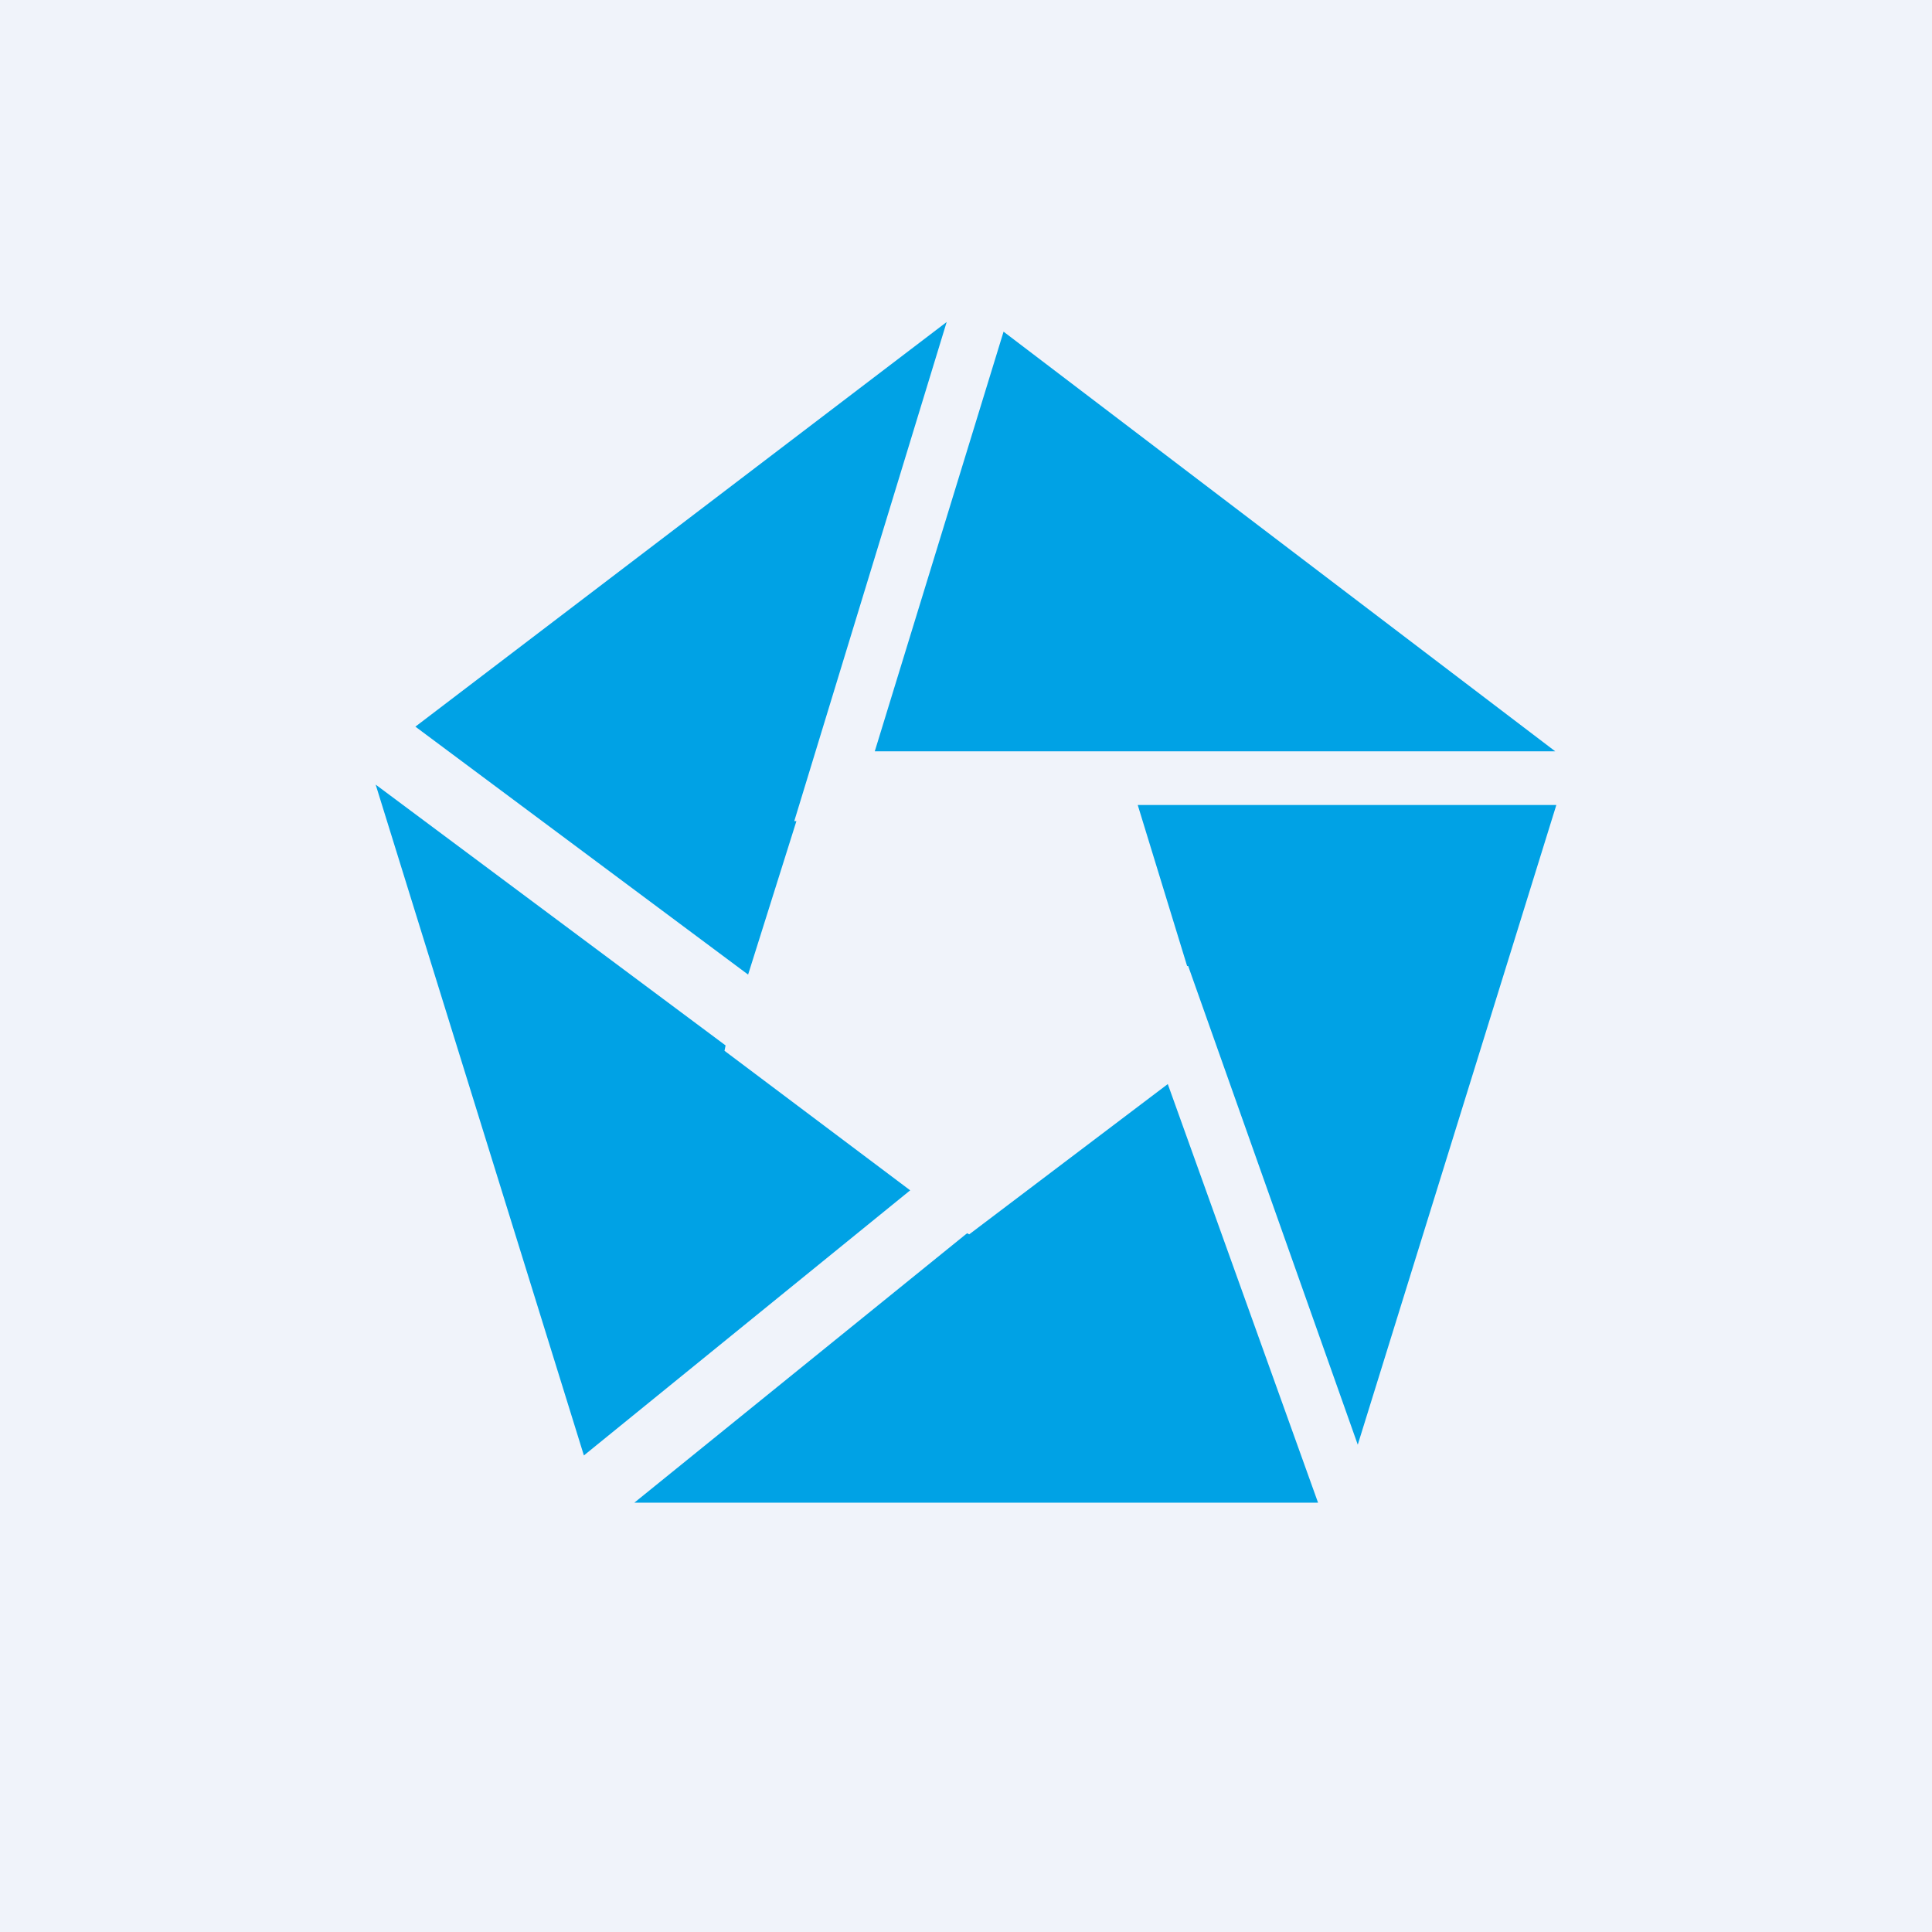
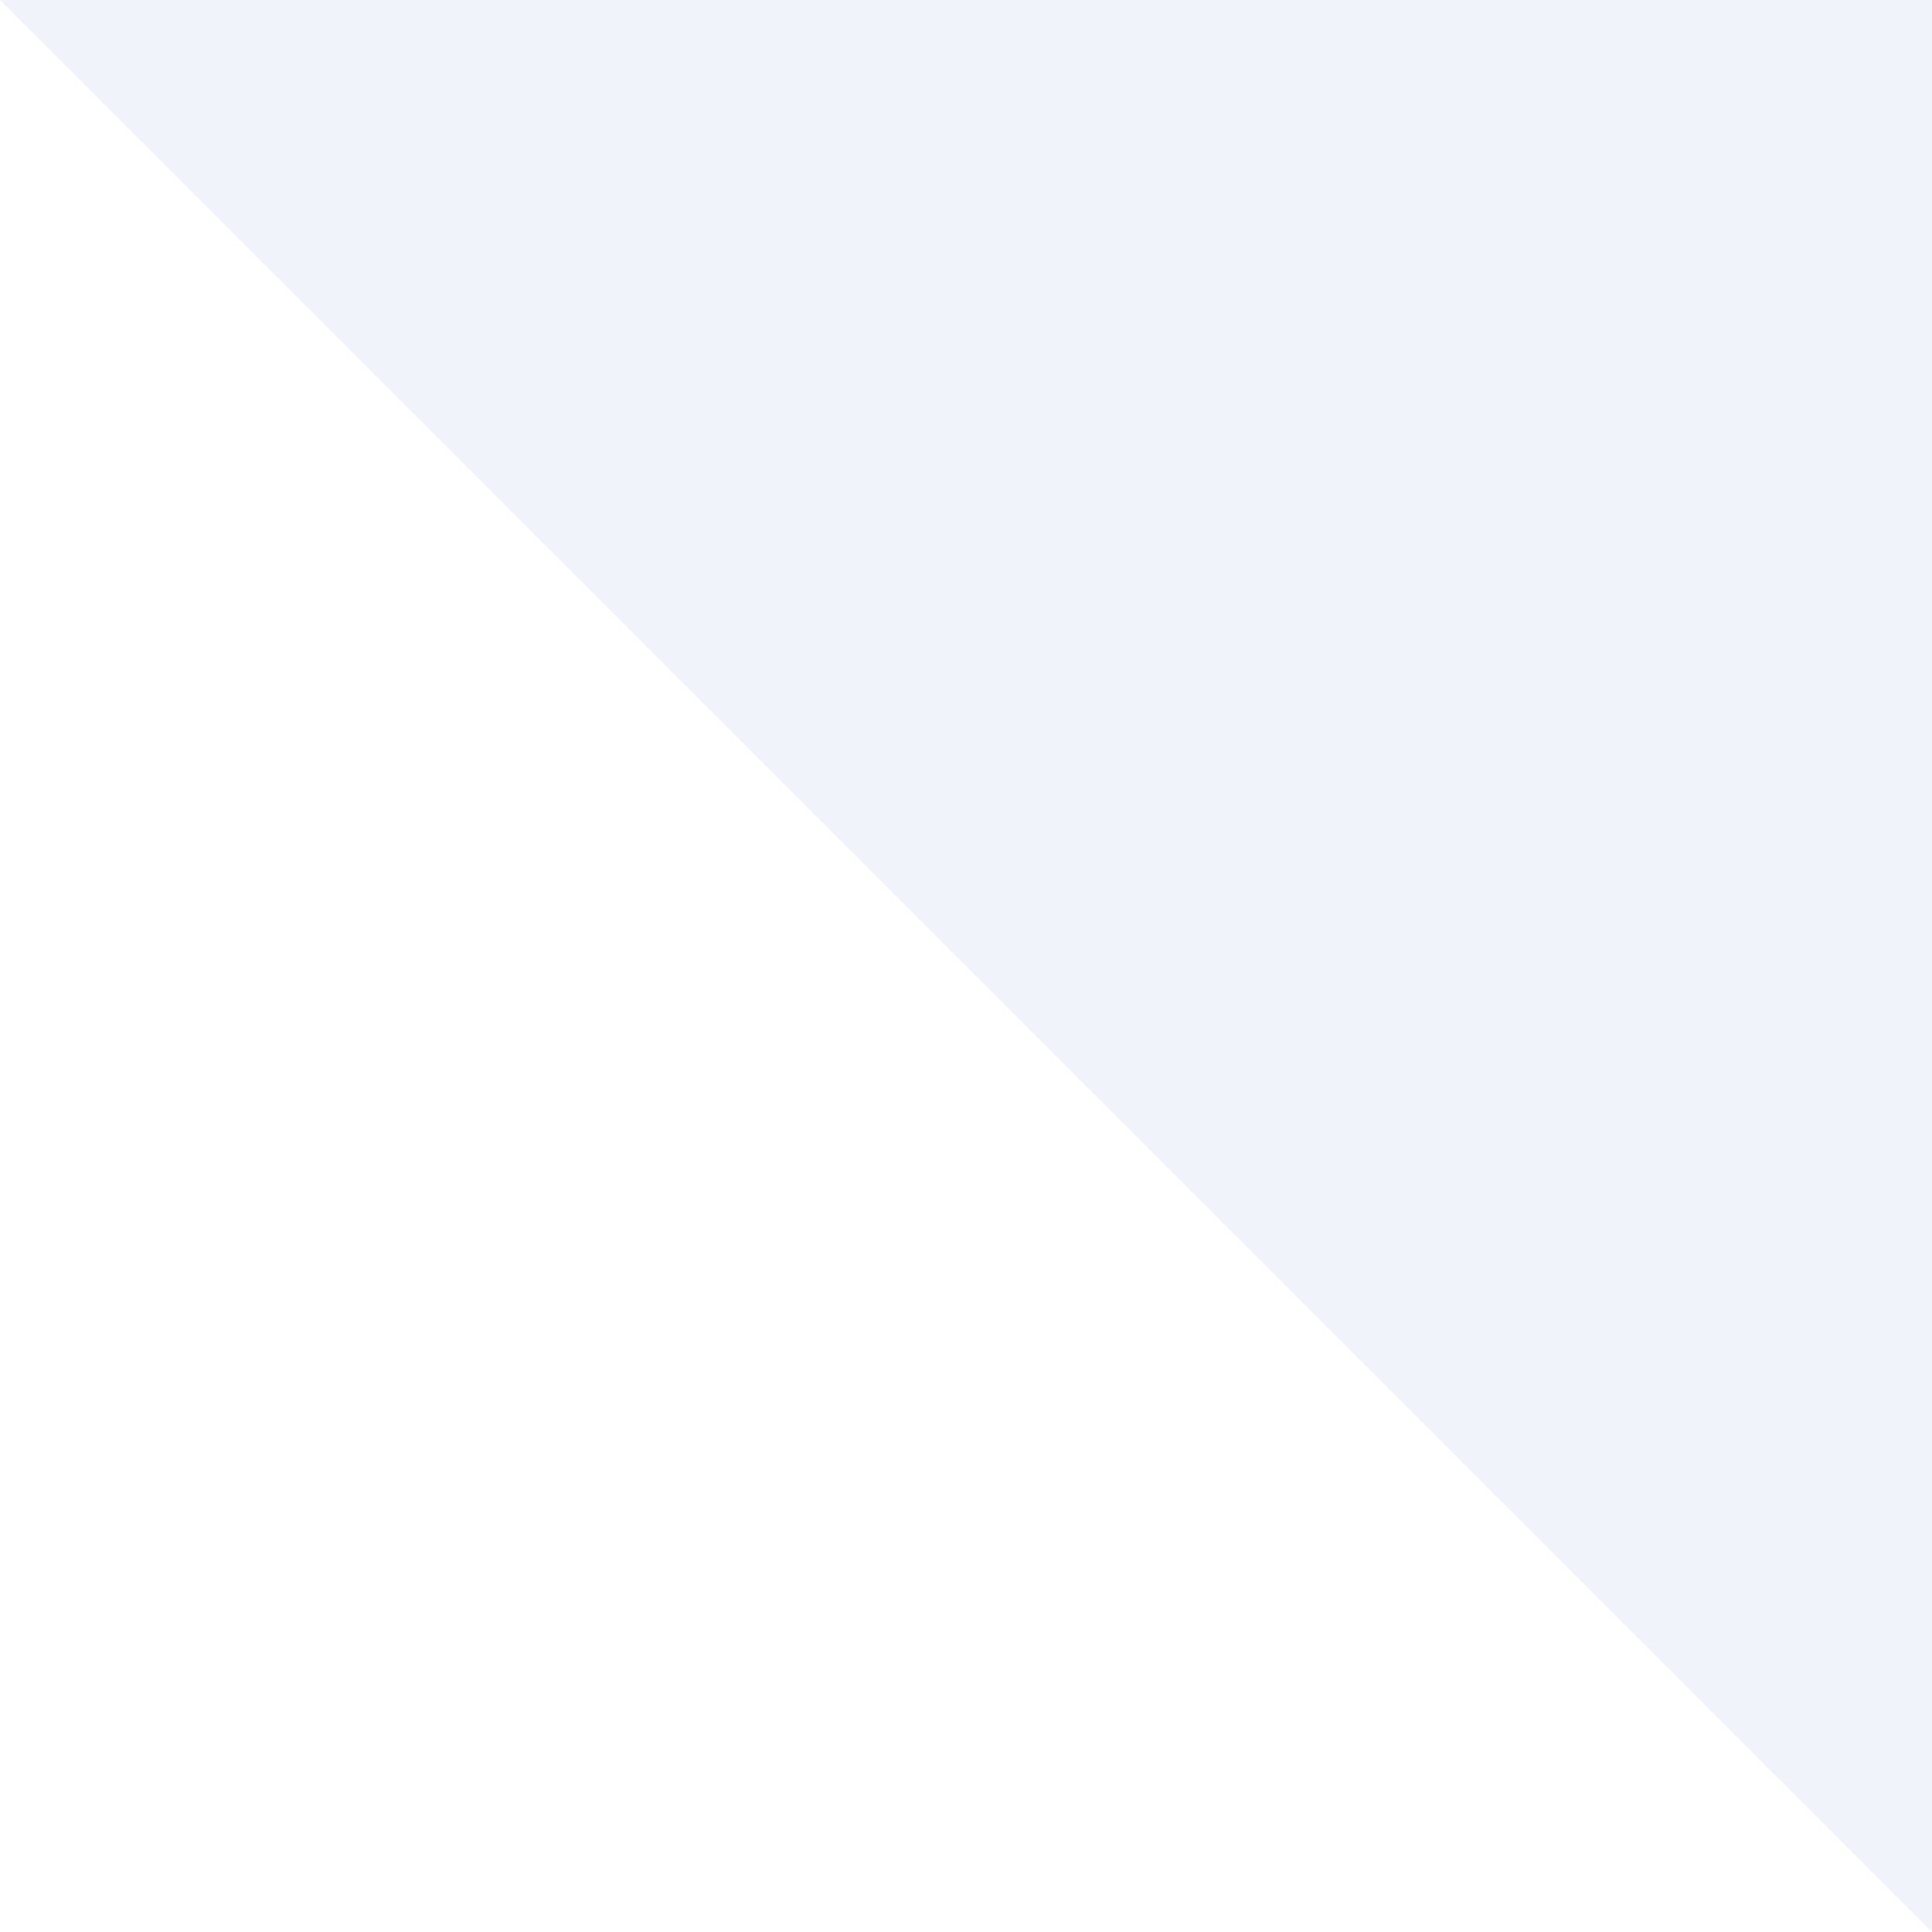
<svg xmlns="http://www.w3.org/2000/svg" width="18" height="18" viewBox="0 0 18 18">
-   <path fill="#F0F3FA" d="M0 0h18v18H0z" />
-   <path d="M9.35 3.09 8.15 7h6.34L9.35 3.09ZM8.82 3 7.4 7.65h.02l-.45 1.43-3.1-2.31L8.82 3ZM3.5 7.31l1.94 6.25 3.04-2.47-1.73-1.3.01-.05L3.5 7.31ZM5.9 14h6.38l-1.4-3.9-1.85 1.4-.02-.01L5.91 14Zm6.75-.54L14.5 7.5h-3.9l.46 1.5h.01l1.58 4.46Z" fill="#00A2E5" />
+   <path fill="#F0F3FA" d="M0 0h18v18z" />
</svg>